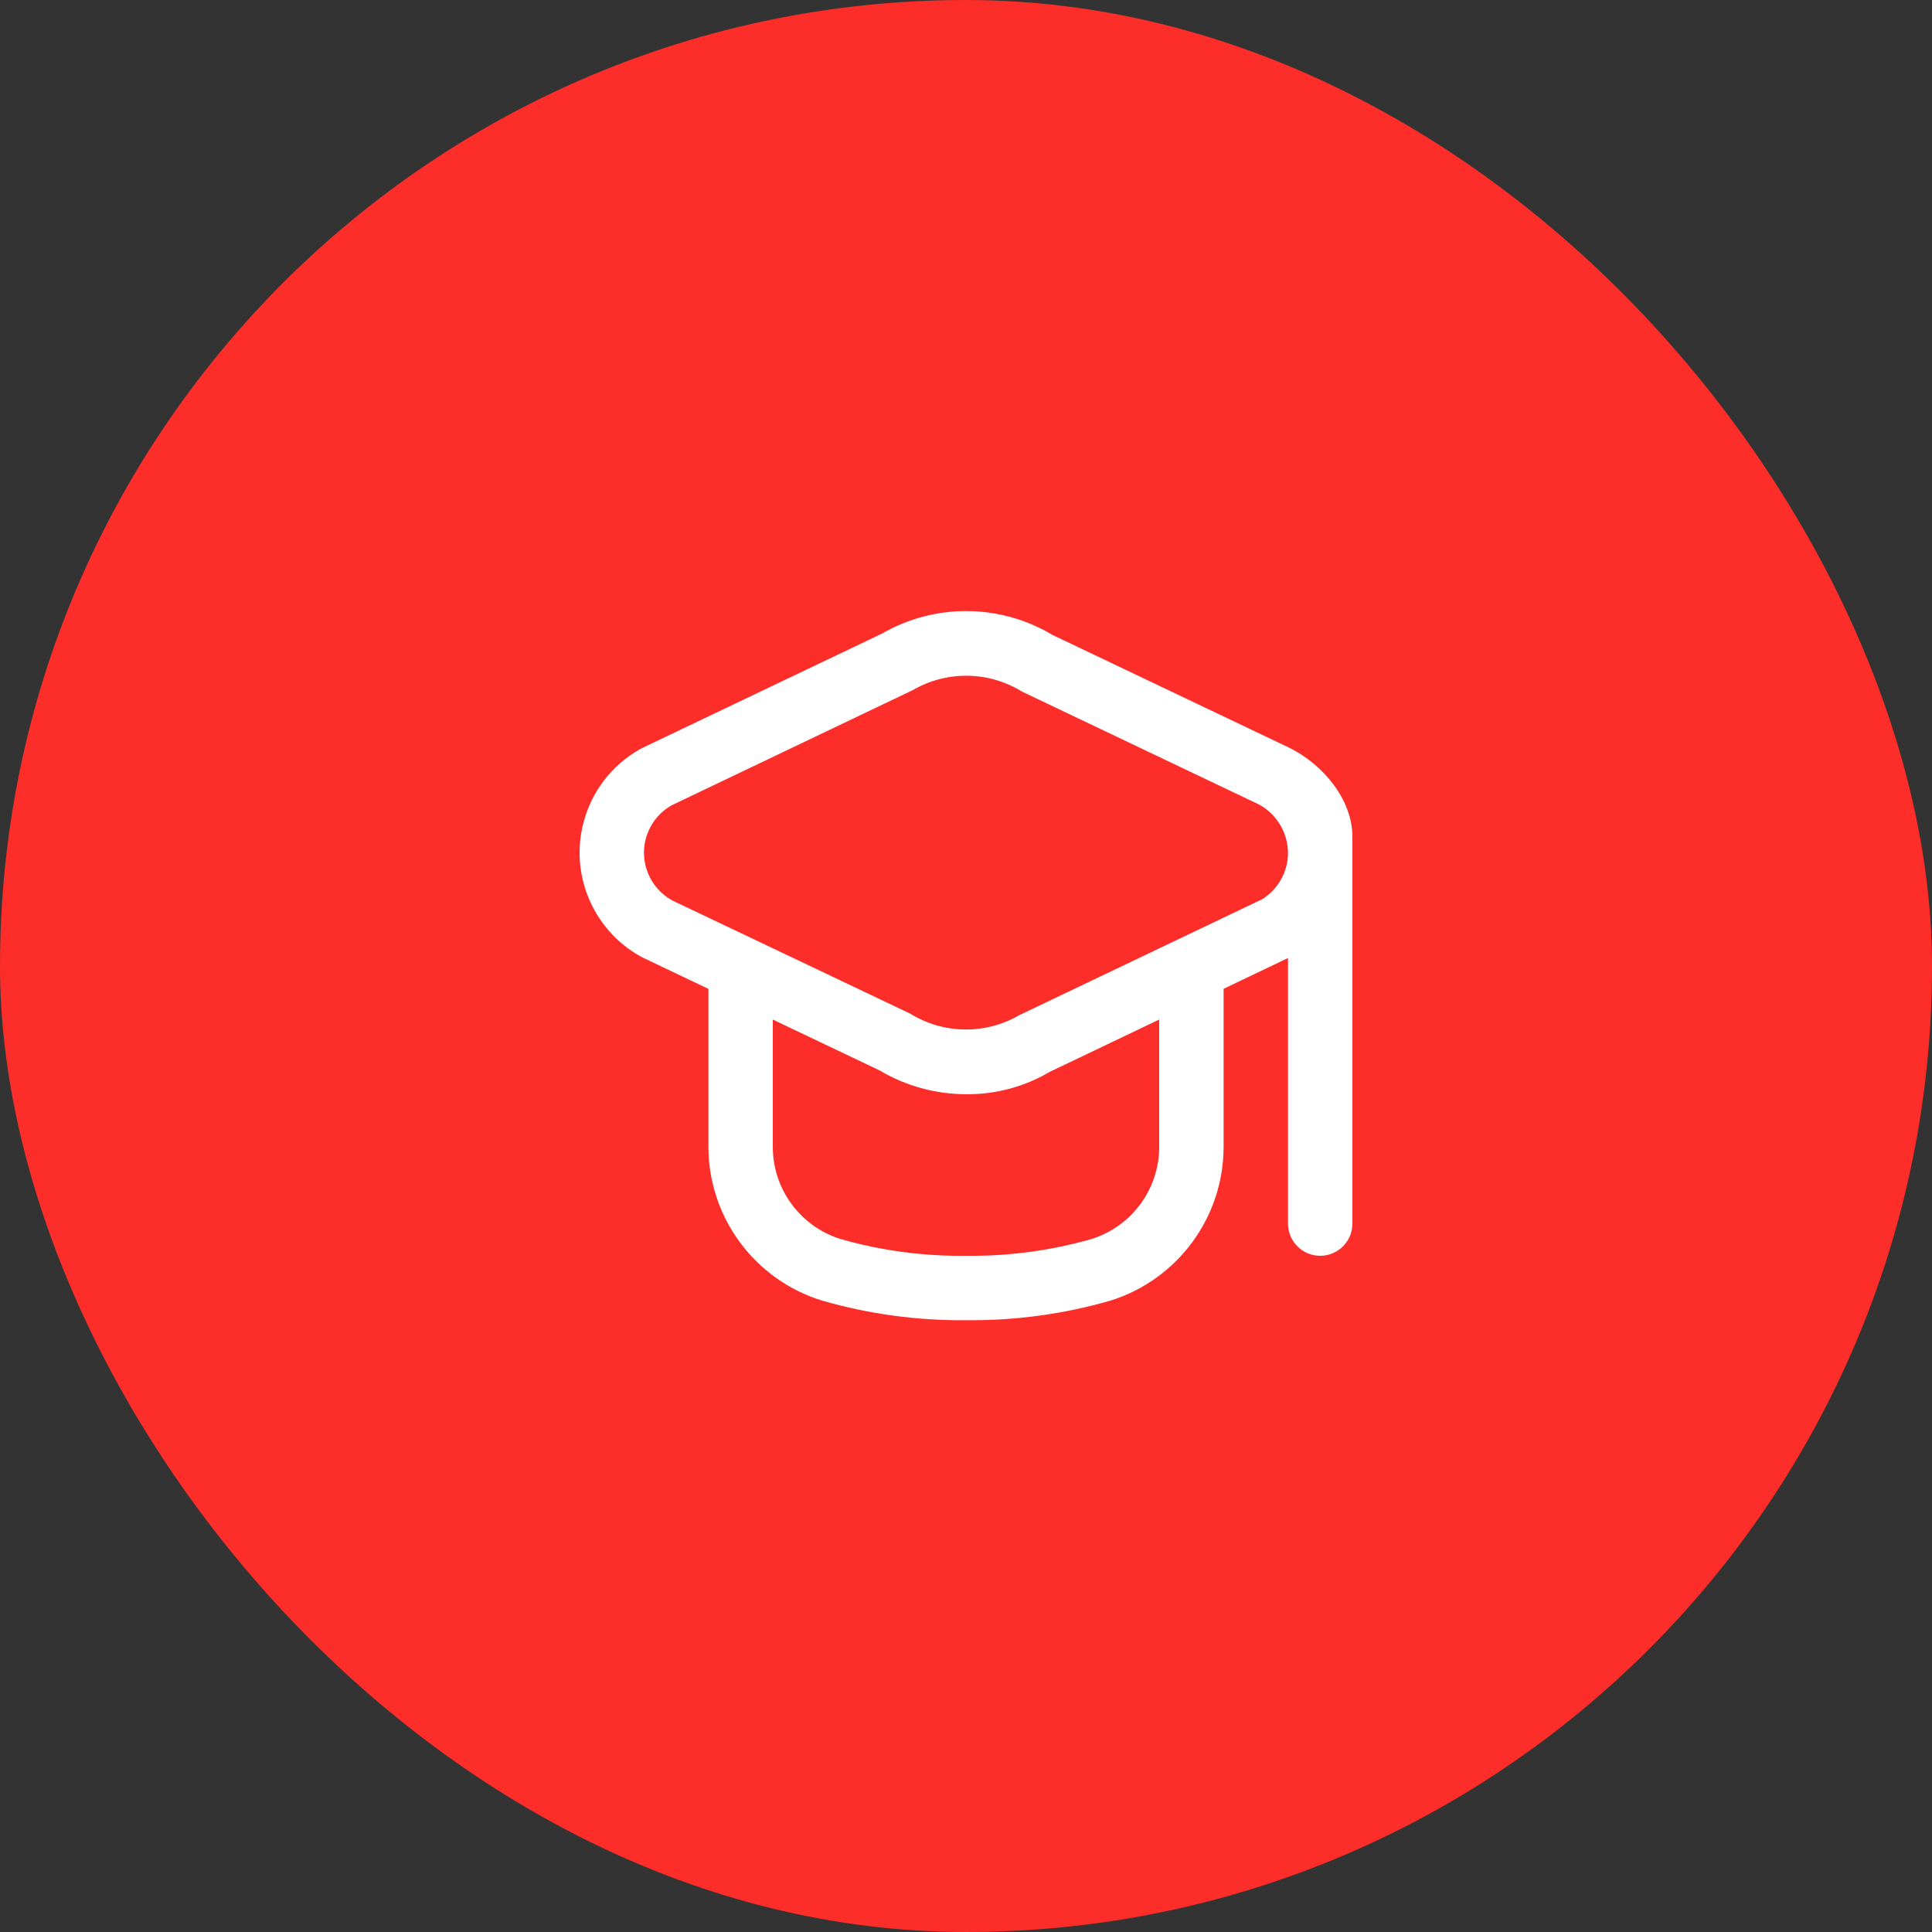
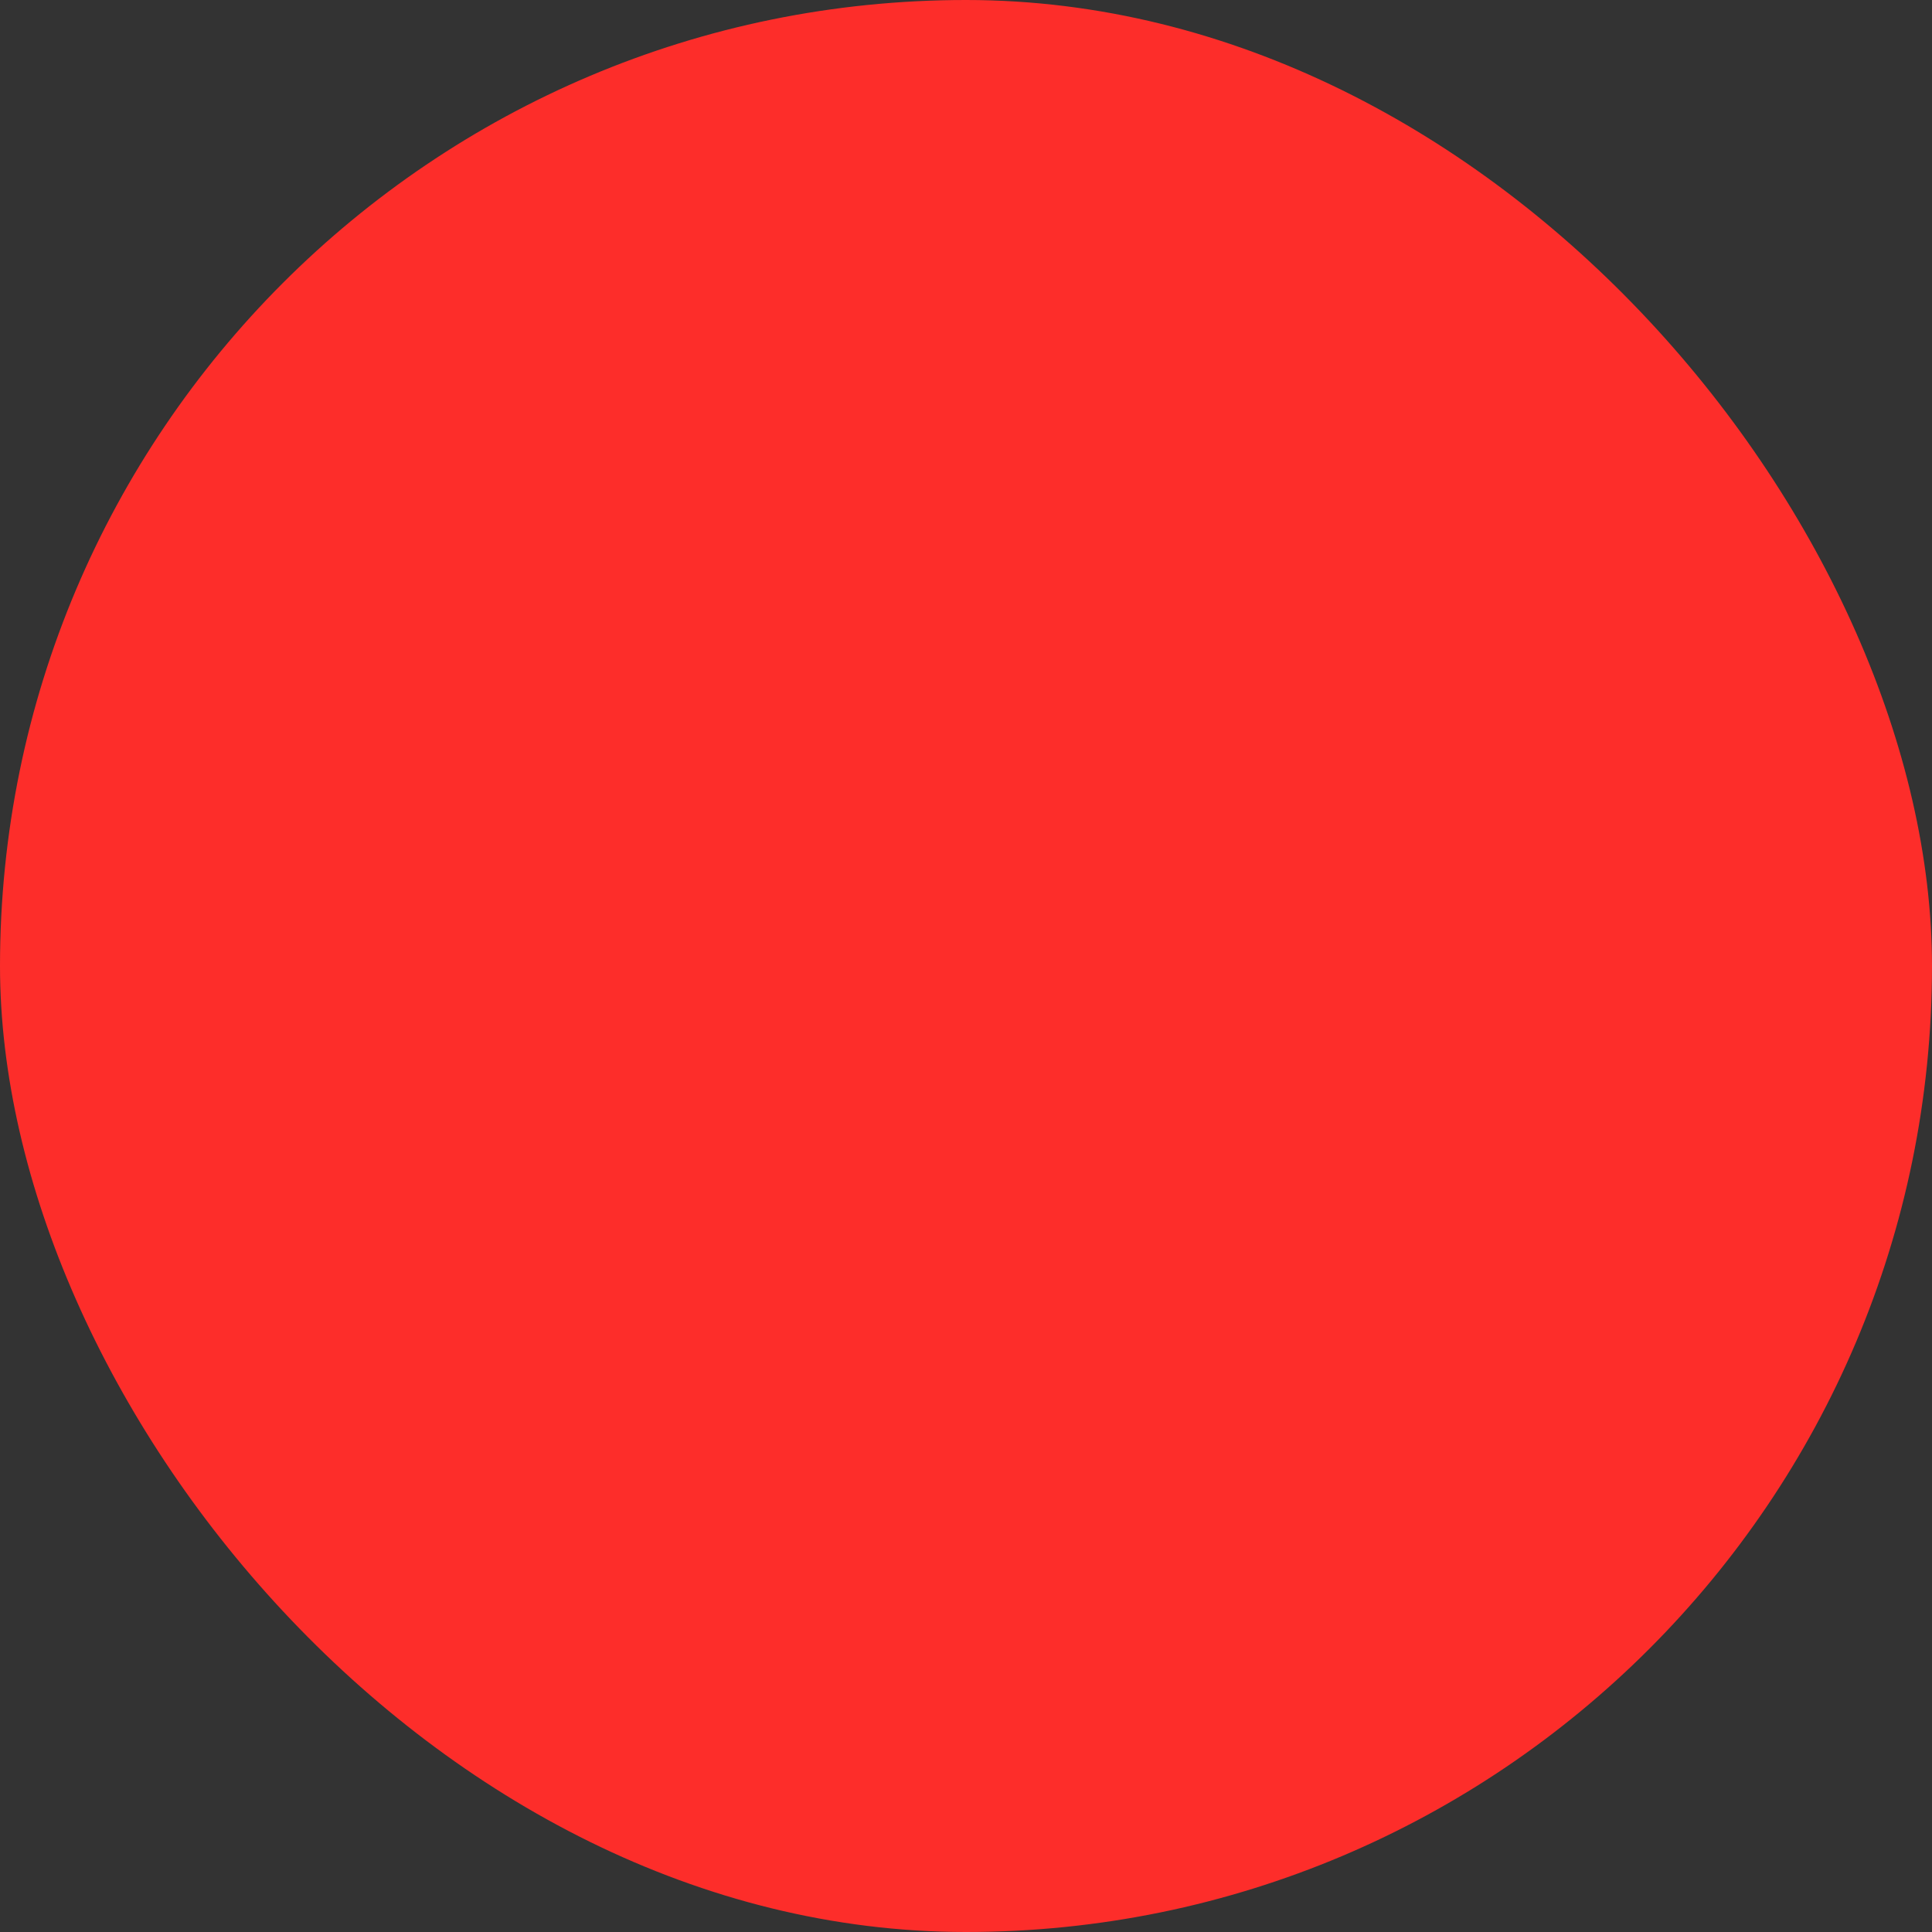
<svg xmlns="http://www.w3.org/2000/svg" width="60" height="60" viewBox="0 0 60 60" fill="none">
  <rect x="0" y="0" width="60" height="60" fill="#333333" stroke="none" />
  <rect width="60" height="60" rx="30" fill="#FD2D2A" />
  <g clip-path="url(#clip0_56_202)">
-     <path d="M40.057 23.23L32.683 19.717C31.06 18.747 29.039 18.73 27.4 19.672L19.943 23.23C19.915 23.244 19.886 23.259 19.859 23.275C18.089 24.287 17.475 26.541 18.487 28.311C18.83 28.911 19.334 29.403 19.943 29.73L22 30.71V35.61C22.001 37.801 23.427 39.737 25.519 40.388C26.975 40.809 28.484 41.015 30 41C31.515 41.017 33.025 40.812 34.481 40.393C36.573 39.742 37.999 37.806 38 35.615V30.708L40 29.752V38C40 38.552 40.448 39 41 39C41.552 39 42 38.552 42 38V26C42.007 24.826 41.079 23.741 40.057 23.23ZM36 35.615C36 36.925 35.15 38.085 33.9 38.478C32.632 38.84 31.318 39.016 30 39C28.681 39.016 27.368 38.84 26.1 38.478C24.85 38.085 23.999 36.925 24 35.615V31.663L27.317 33.243C28.135 33.729 29.07 33.984 30.022 33.982C30.928 33.988 31.819 33.748 32.599 33.288L36 31.663V35.615ZM39.2 27.925L31.658 31.525C30.606 32.137 29.303 32.12 28.268 31.48L20.889 27.97C20.066 27.526 19.759 26.5 20.203 25.677C20.353 25.399 20.578 25.169 20.852 25.012L28.347 21.432C29.399 20.821 30.701 20.838 31.737 21.477L39.111 24.99C39.653 25.291 39.992 25.86 40 26.48C40.001 27.067 39.698 27.614 39.2 27.925Z" fill="white" />
-   </g>
+     </g>
  <defs>
    <clipPath id="clip0_56_202">
      <rect width="24" height="24" fill="white" transform="translate(18 18)" />
    </clipPath>
  </defs>
</svg>